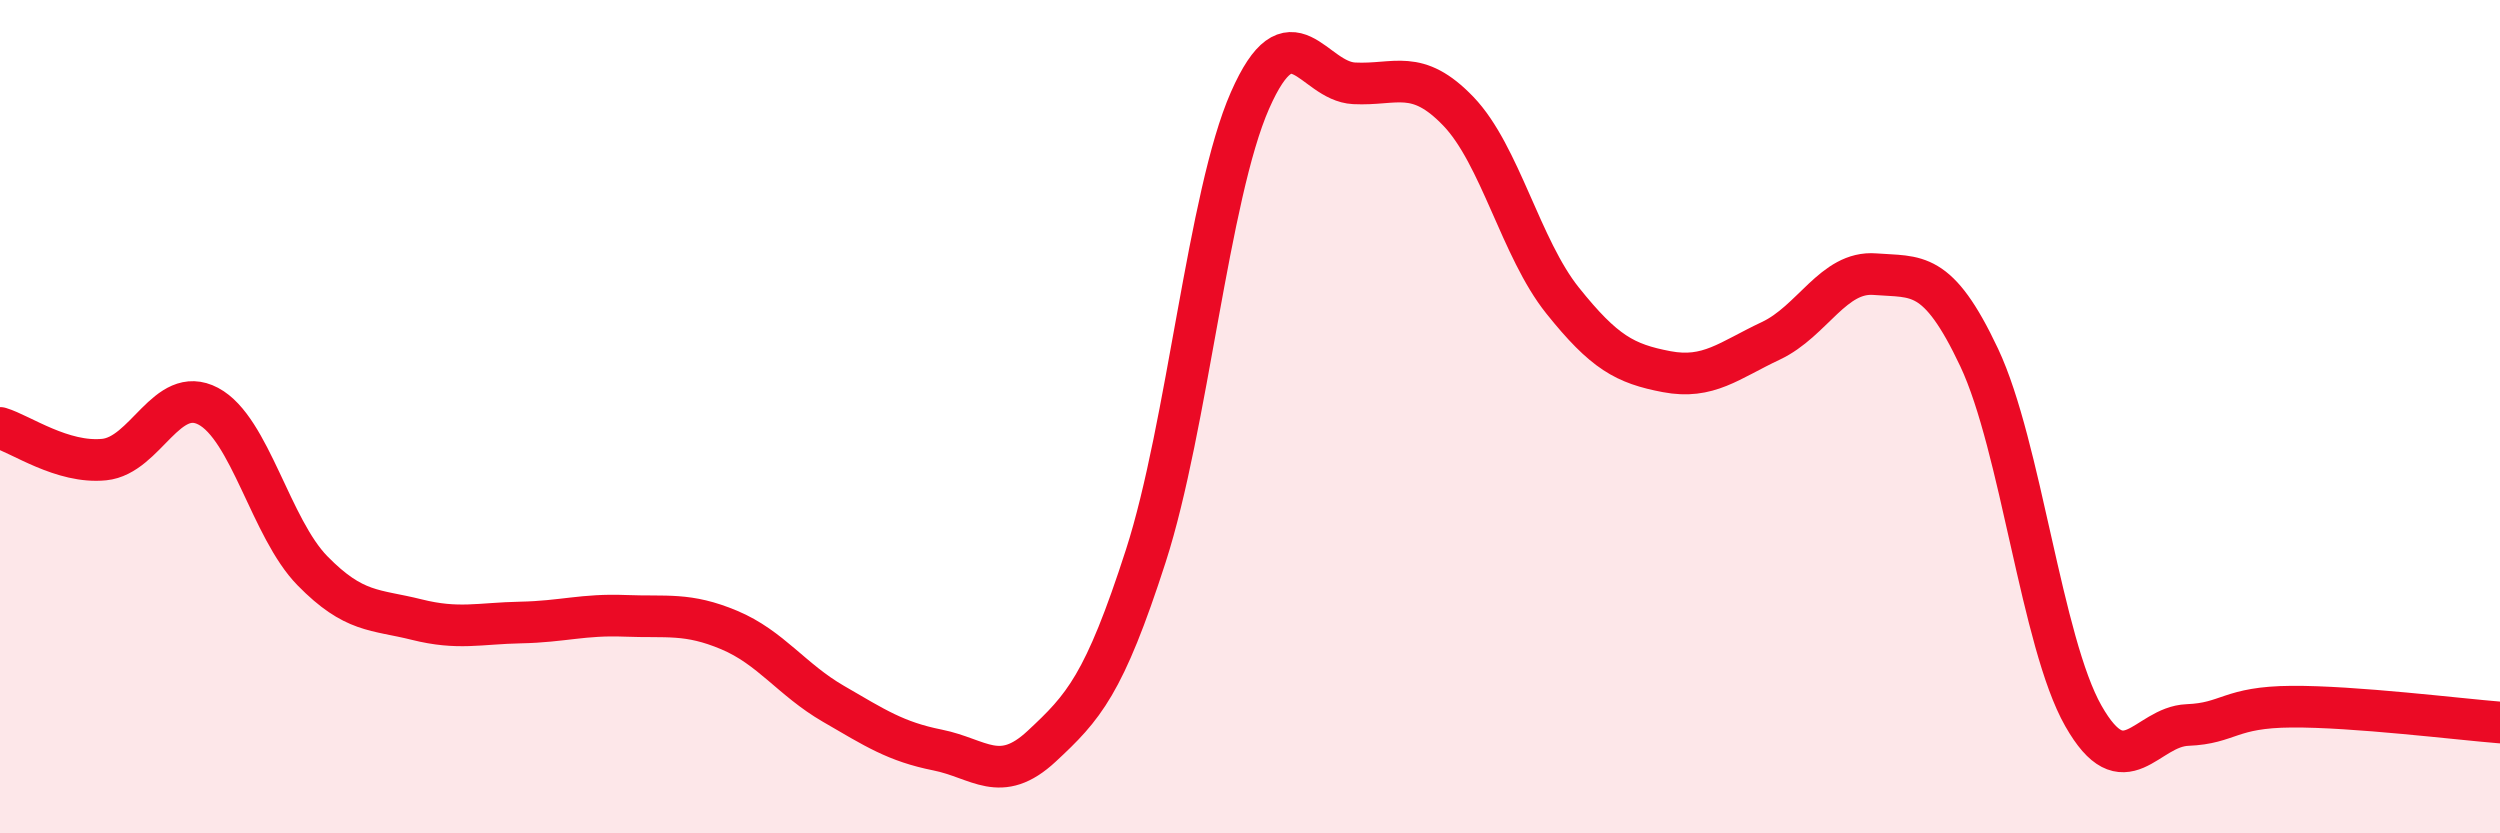
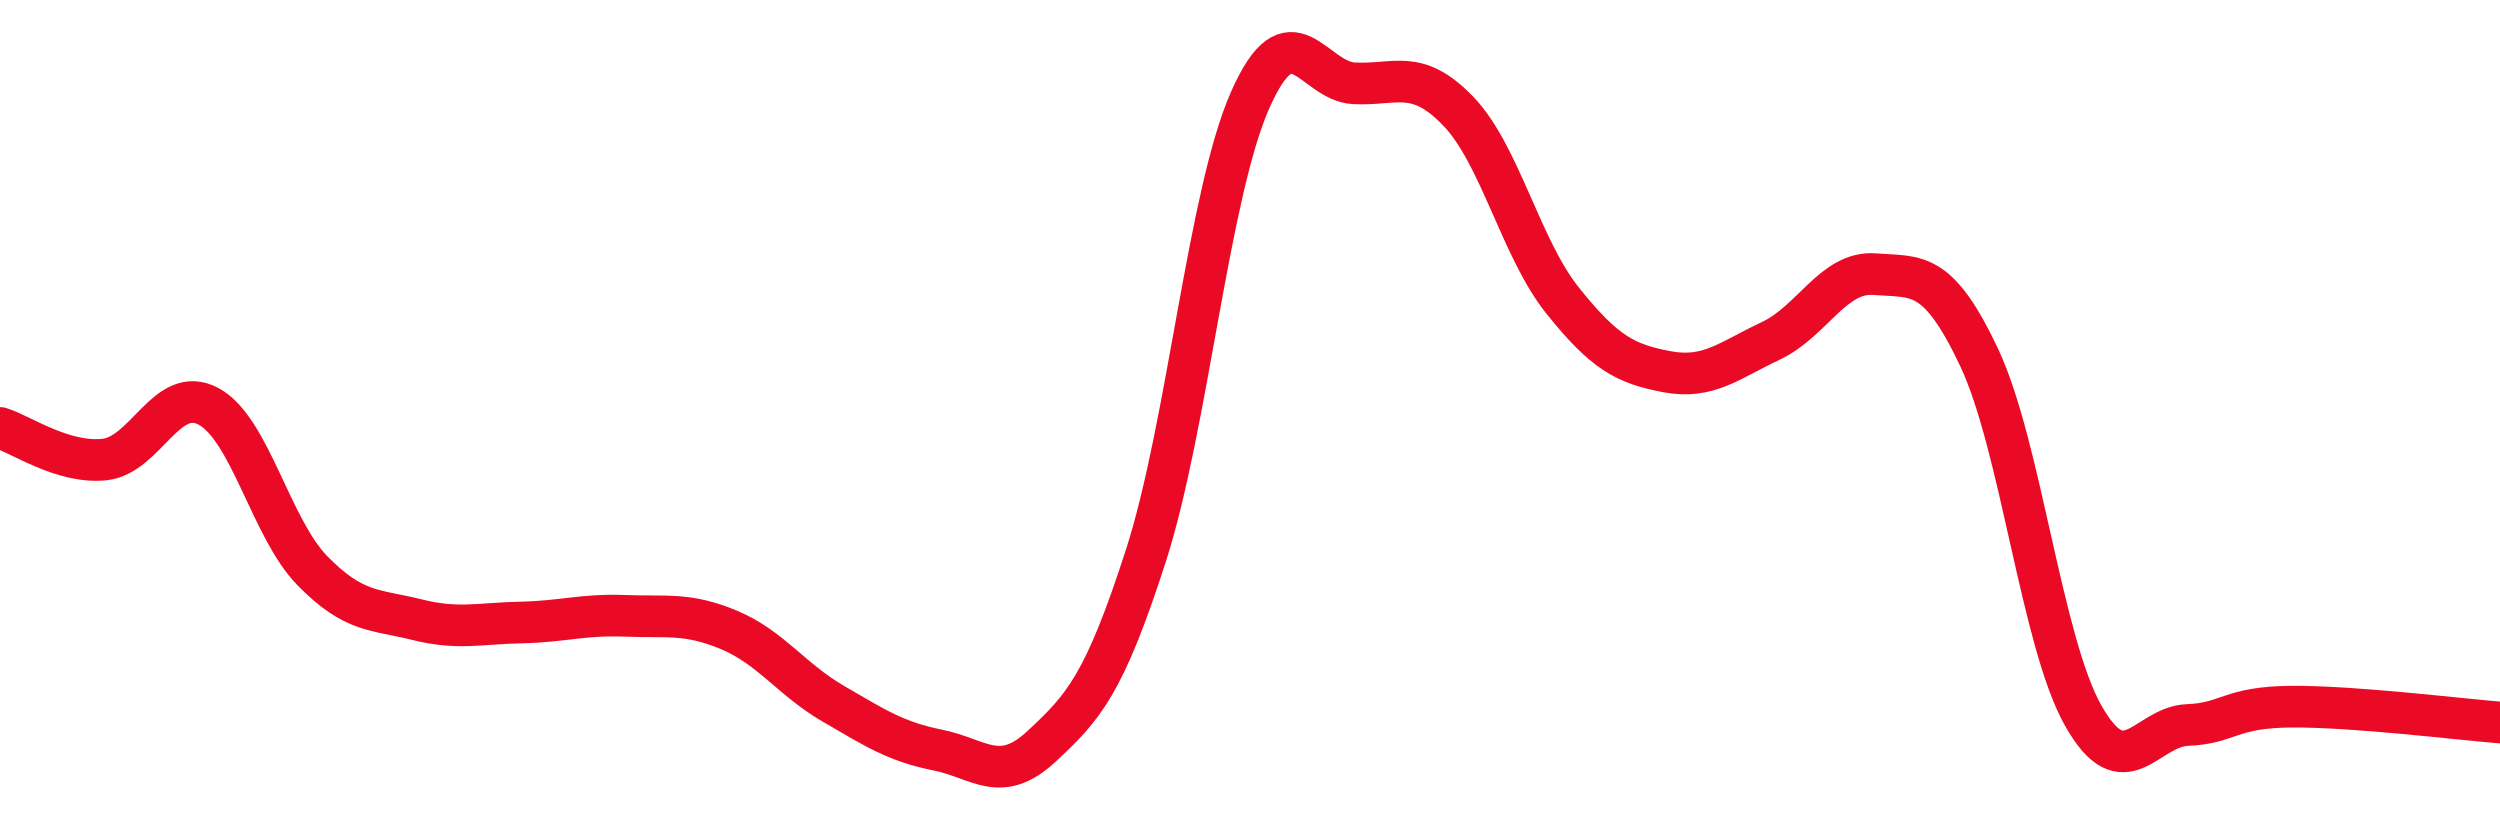
<svg xmlns="http://www.w3.org/2000/svg" width="60" height="20" viewBox="0 0 60 20">
-   <path d="M 0,10.27 C 0.5,10.42 1.5,11.13 2.5,11.03 C 3.5,10.93 4,9.22 5,9.75 C 6,10.28 6.5,12.68 7.5,13.7 C 8.5,14.72 9,14.62 10,14.87 C 11,15.12 11.5,14.96 12.5,14.94 C 13.5,14.92 14,14.74 15,14.78 C 16,14.82 16.5,14.7 17.5,15.12 C 18.5,15.54 19,16.31 20,16.89 C 21,17.47 21.5,17.8 22.5,18 C 23.5,18.2 24,18.84 25,17.91 C 26,16.98 26.5,16.44 27.5,13.34 C 28.5,10.24 29,4.68 30,2.41 C 31,0.14 31.5,1.95 32.5,2 C 33.5,2.05 34,1.63 35,2.67 C 36,3.71 36.5,5.96 37.5,7.21 C 38.5,8.46 39,8.73 40,8.92 C 41,9.11 41.5,8.65 42.5,8.18 C 43.5,7.71 44,6.5 45,6.58 C 46,6.66 46.5,6.46 47.5,8.58 C 48.5,10.7 49,15.42 50,17.18 C 51,18.94 51.5,17.44 52.5,17.4 C 53.5,17.36 53.5,16.97 55,16.96 C 56.5,16.95 59,17.26 60,17.34L60 20L0 20Z" fill="#EB0A25" opacity="0.1" stroke-linecap="round" stroke-linejoin="round" />
  <path d="M 0,10.27 C 0.5,10.42 1.5,11.13 2.5,11.03 C 3.5,10.93 4,9.22 5,9.75 C 6,10.28 6.5,12.68 7.5,13.7 C 8.5,14.72 9,14.62 10,14.87 C 11,15.12 11.5,14.96 12.5,14.94 C 13.5,14.92 14,14.74 15,14.78 C 16,14.82 16.5,14.7 17.5,15.12 C 18.5,15.54 19,16.31 20,16.89 C 21,17.47 21.5,17.8 22.5,18 C 23.5,18.2 24,18.84 25,17.91 C 26,16.98 26.5,16.44 27.5,13.34 C 28.5,10.24 29,4.68 30,2.41 C 31,0.14 31.5,1.95 32.5,2 C 33.5,2.05 34,1.63 35,2.67 C 36,3.71 36.5,5.96 37.5,7.21 C 38.5,8.46 39,8.73 40,8.92 C 41,9.11 41.5,8.65 42.5,8.18 C 43.5,7.71 44,6.5 45,6.58 C 46,6.66 46.5,6.46 47.5,8.58 C 48.5,10.7 49,15.42 50,17.18 C 51,18.94 51.5,17.44 52.5,17.4 C 53.5,17.36 53.5,16.97 55,16.96 C 56.5,16.95 59,17.26 60,17.34" stroke="#EB0A25" stroke-width="1" fill="none" stroke-linecap="round" stroke-linejoin="round" />
</svg>